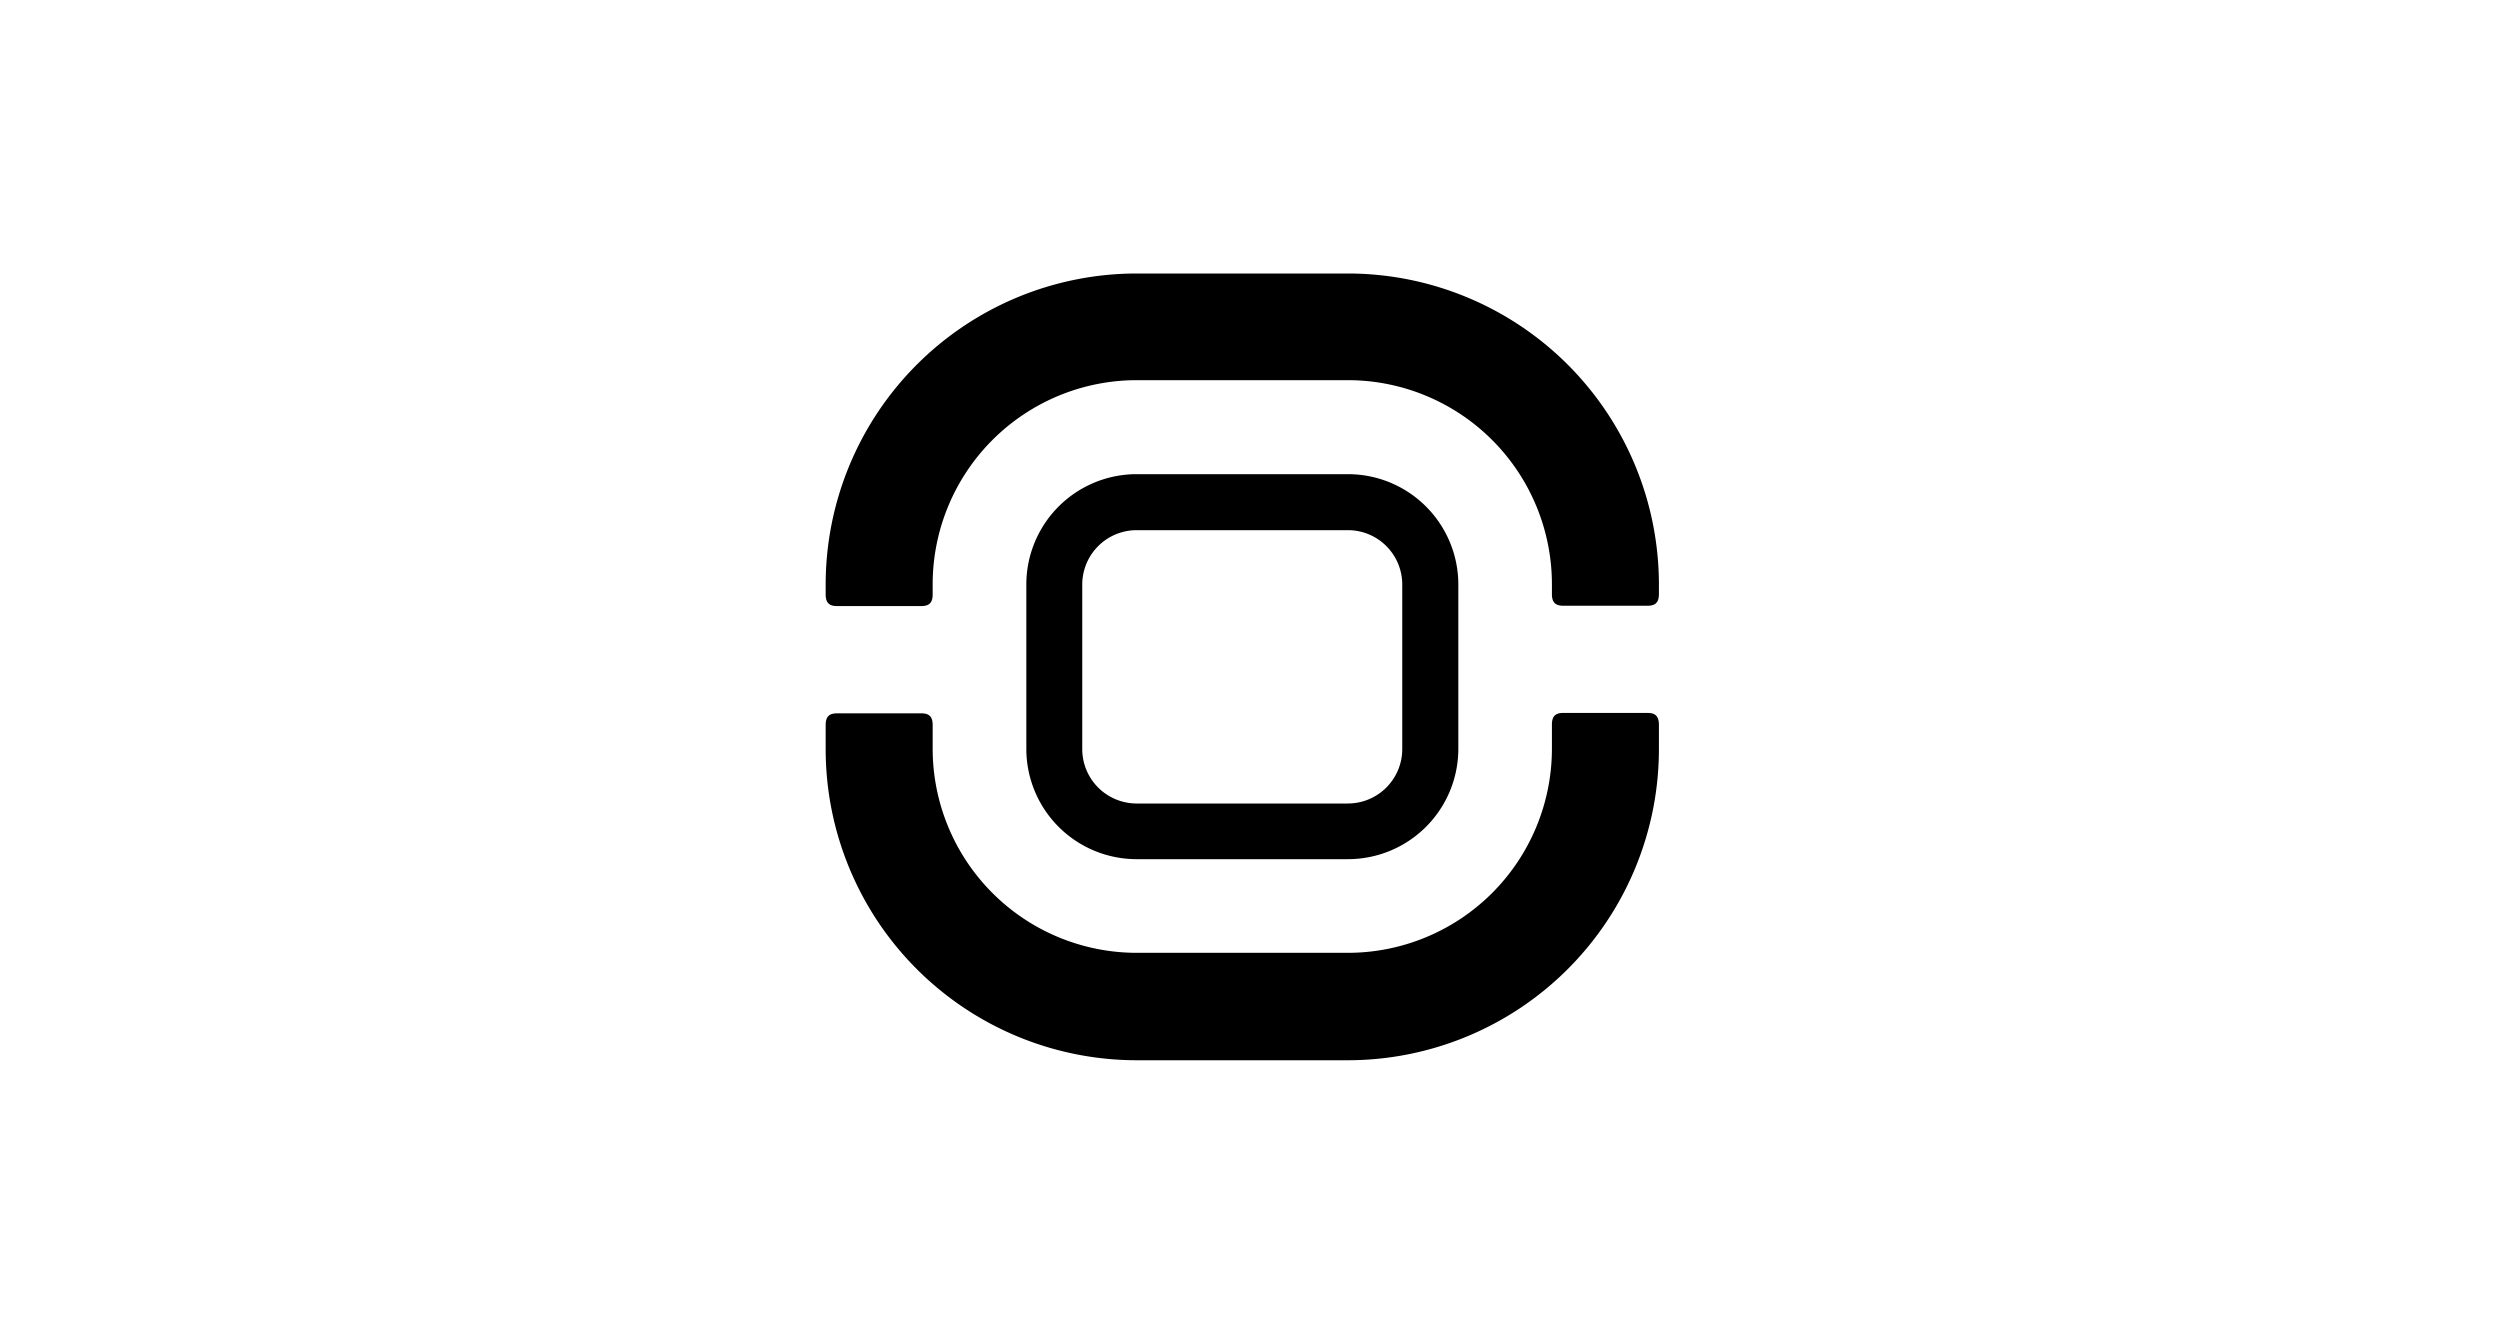
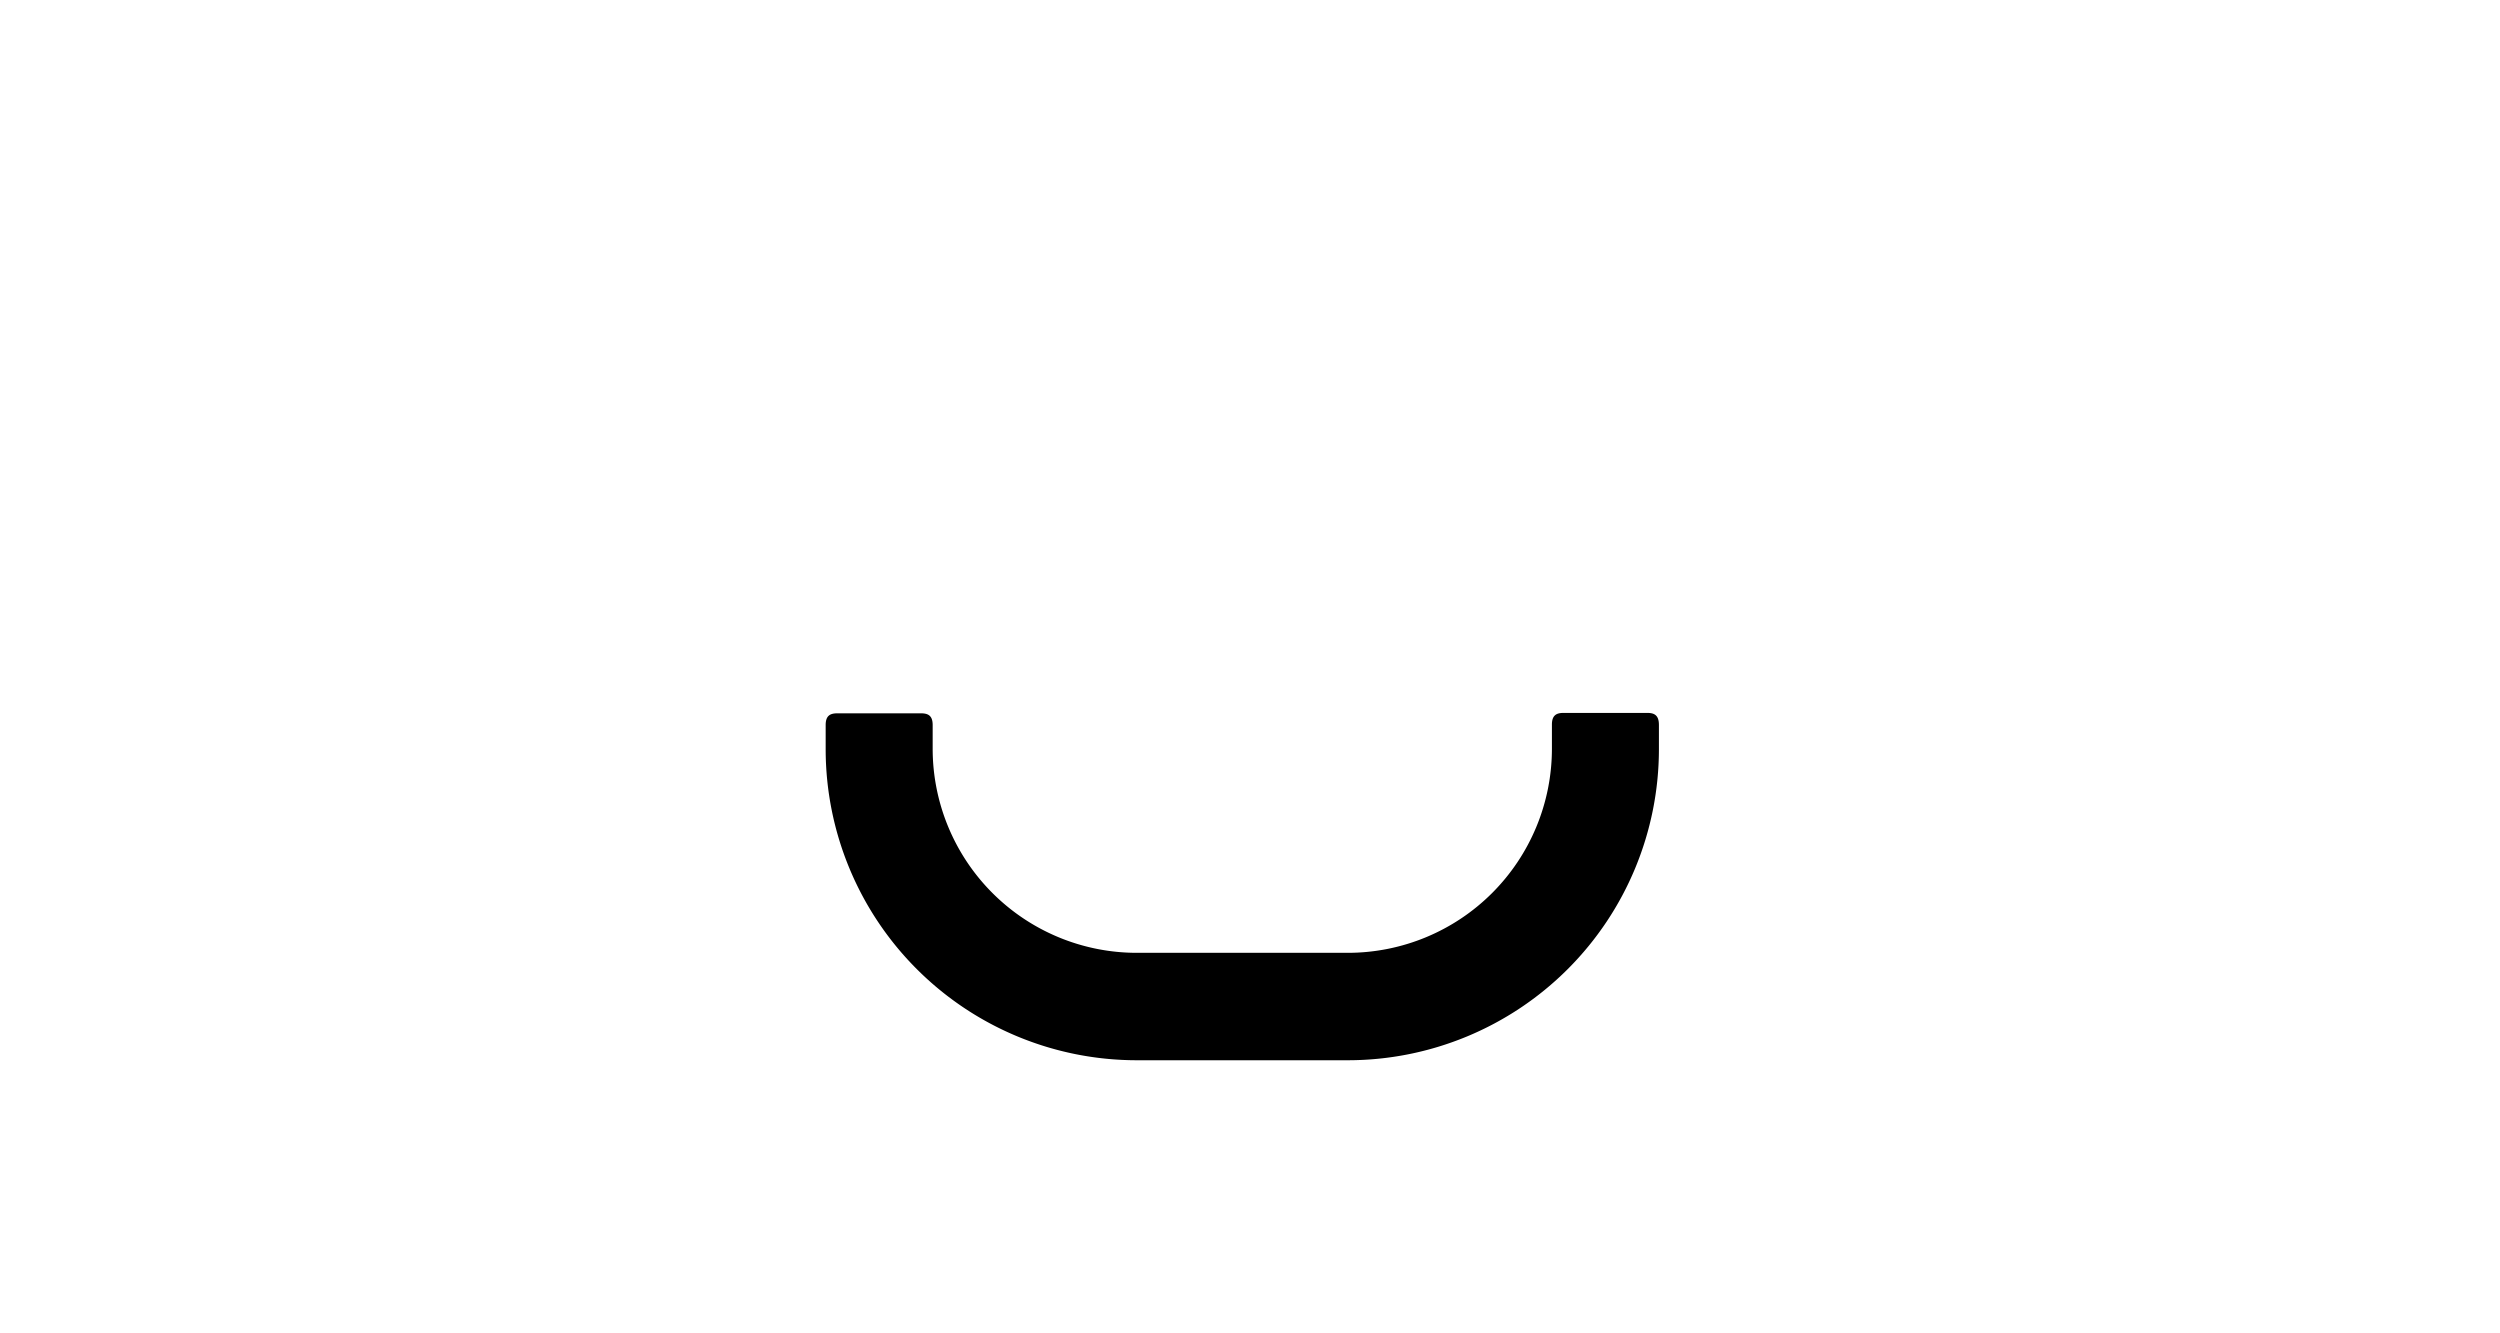
<svg xmlns="http://www.w3.org/2000/svg" id="Capa_1" data-name="Capa 1" viewBox="0 0 300 160">
  <title>barenboimsaid</title>
-   <path d="M161.76,56.9H136.39a13.24,13.24,0,0,0-13.23,13.23V89.87a13.24,13.24,0,0,0,13.23,13.23h25.37A13.25,13.25,0,0,0,175,89.87V70.13A13.25,13.25,0,0,0,161.76,56.9Zm6.51,33a6.53,6.53,0,0,1-6.51,6.52H136.39a6.53,6.53,0,0,1-6.52-6.52V70.13a6.53,6.53,0,0,1,6.52-6.51h25.37a6.52,6.52,0,0,1,6.51,6.51Z" />
-   <path d="M161.76,32.82H136.39A37.34,37.34,0,0,0,99.08,70.13v1.2c0,1.11.53,1.4,1.39,1.4h10.06c.86,0,1.39-.29,1.39-1.4v-1h0v-.24a24.5,24.5,0,0,1,24.47-24.47h25.37a24.5,24.5,0,0,1,24.47,24.47v1.2c0,1.11.53,1.4,1.39,1.4h10.06c.86,0,1.39-.29,1.39-1.4v-1.2A37.35,37.35,0,0,0,161.76,32.82Z" />
  <path d="M197.68,85.55H187.62c-.86,0-1.39.29-1.39,1.4v2.92a24.5,24.5,0,0,1-24.47,24.47H136.39a24.5,24.5,0,0,1-24.47-24.47v-2h0V87c0-1.11-.53-1.4-1.39-1.4H100.47c-.86,0-1.39.29-1.39,1.4v2.92a37.34,37.34,0,0,0,37.31,37.31h25.37a37.35,37.35,0,0,0,37.31-37.31V87C199.07,85.84,198.54,85.55,197.68,85.55Z" />
</svg>